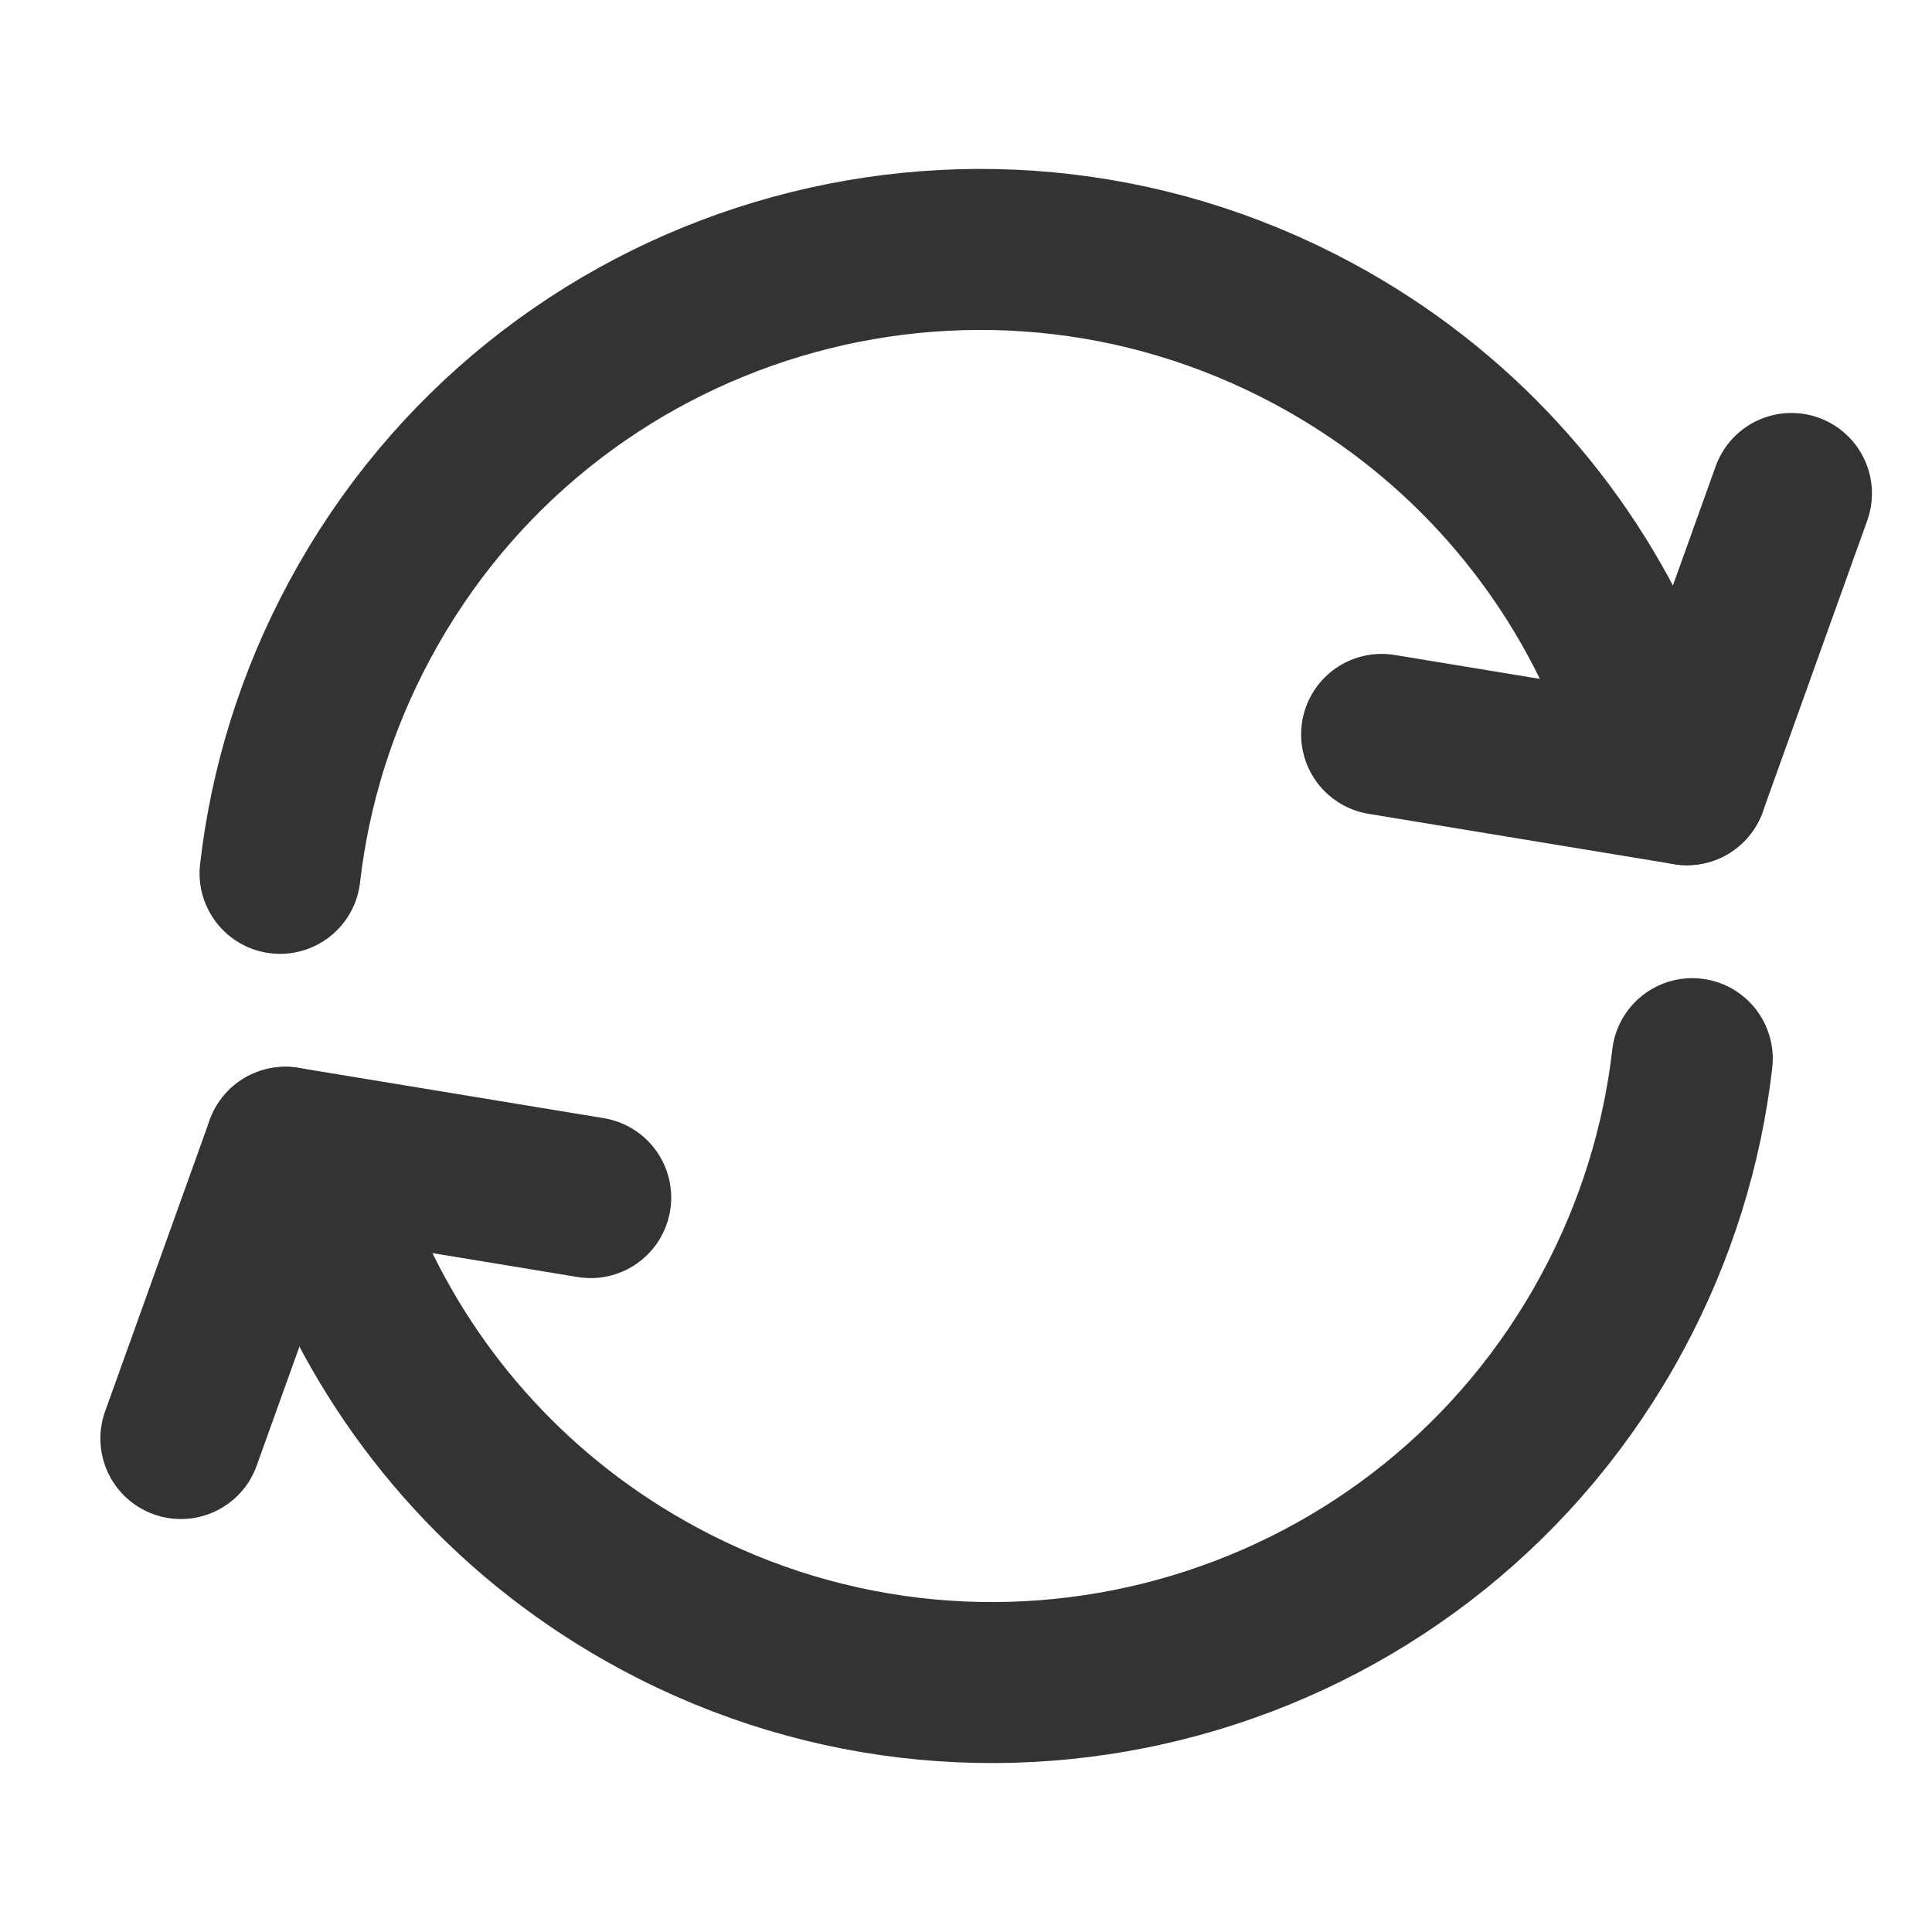
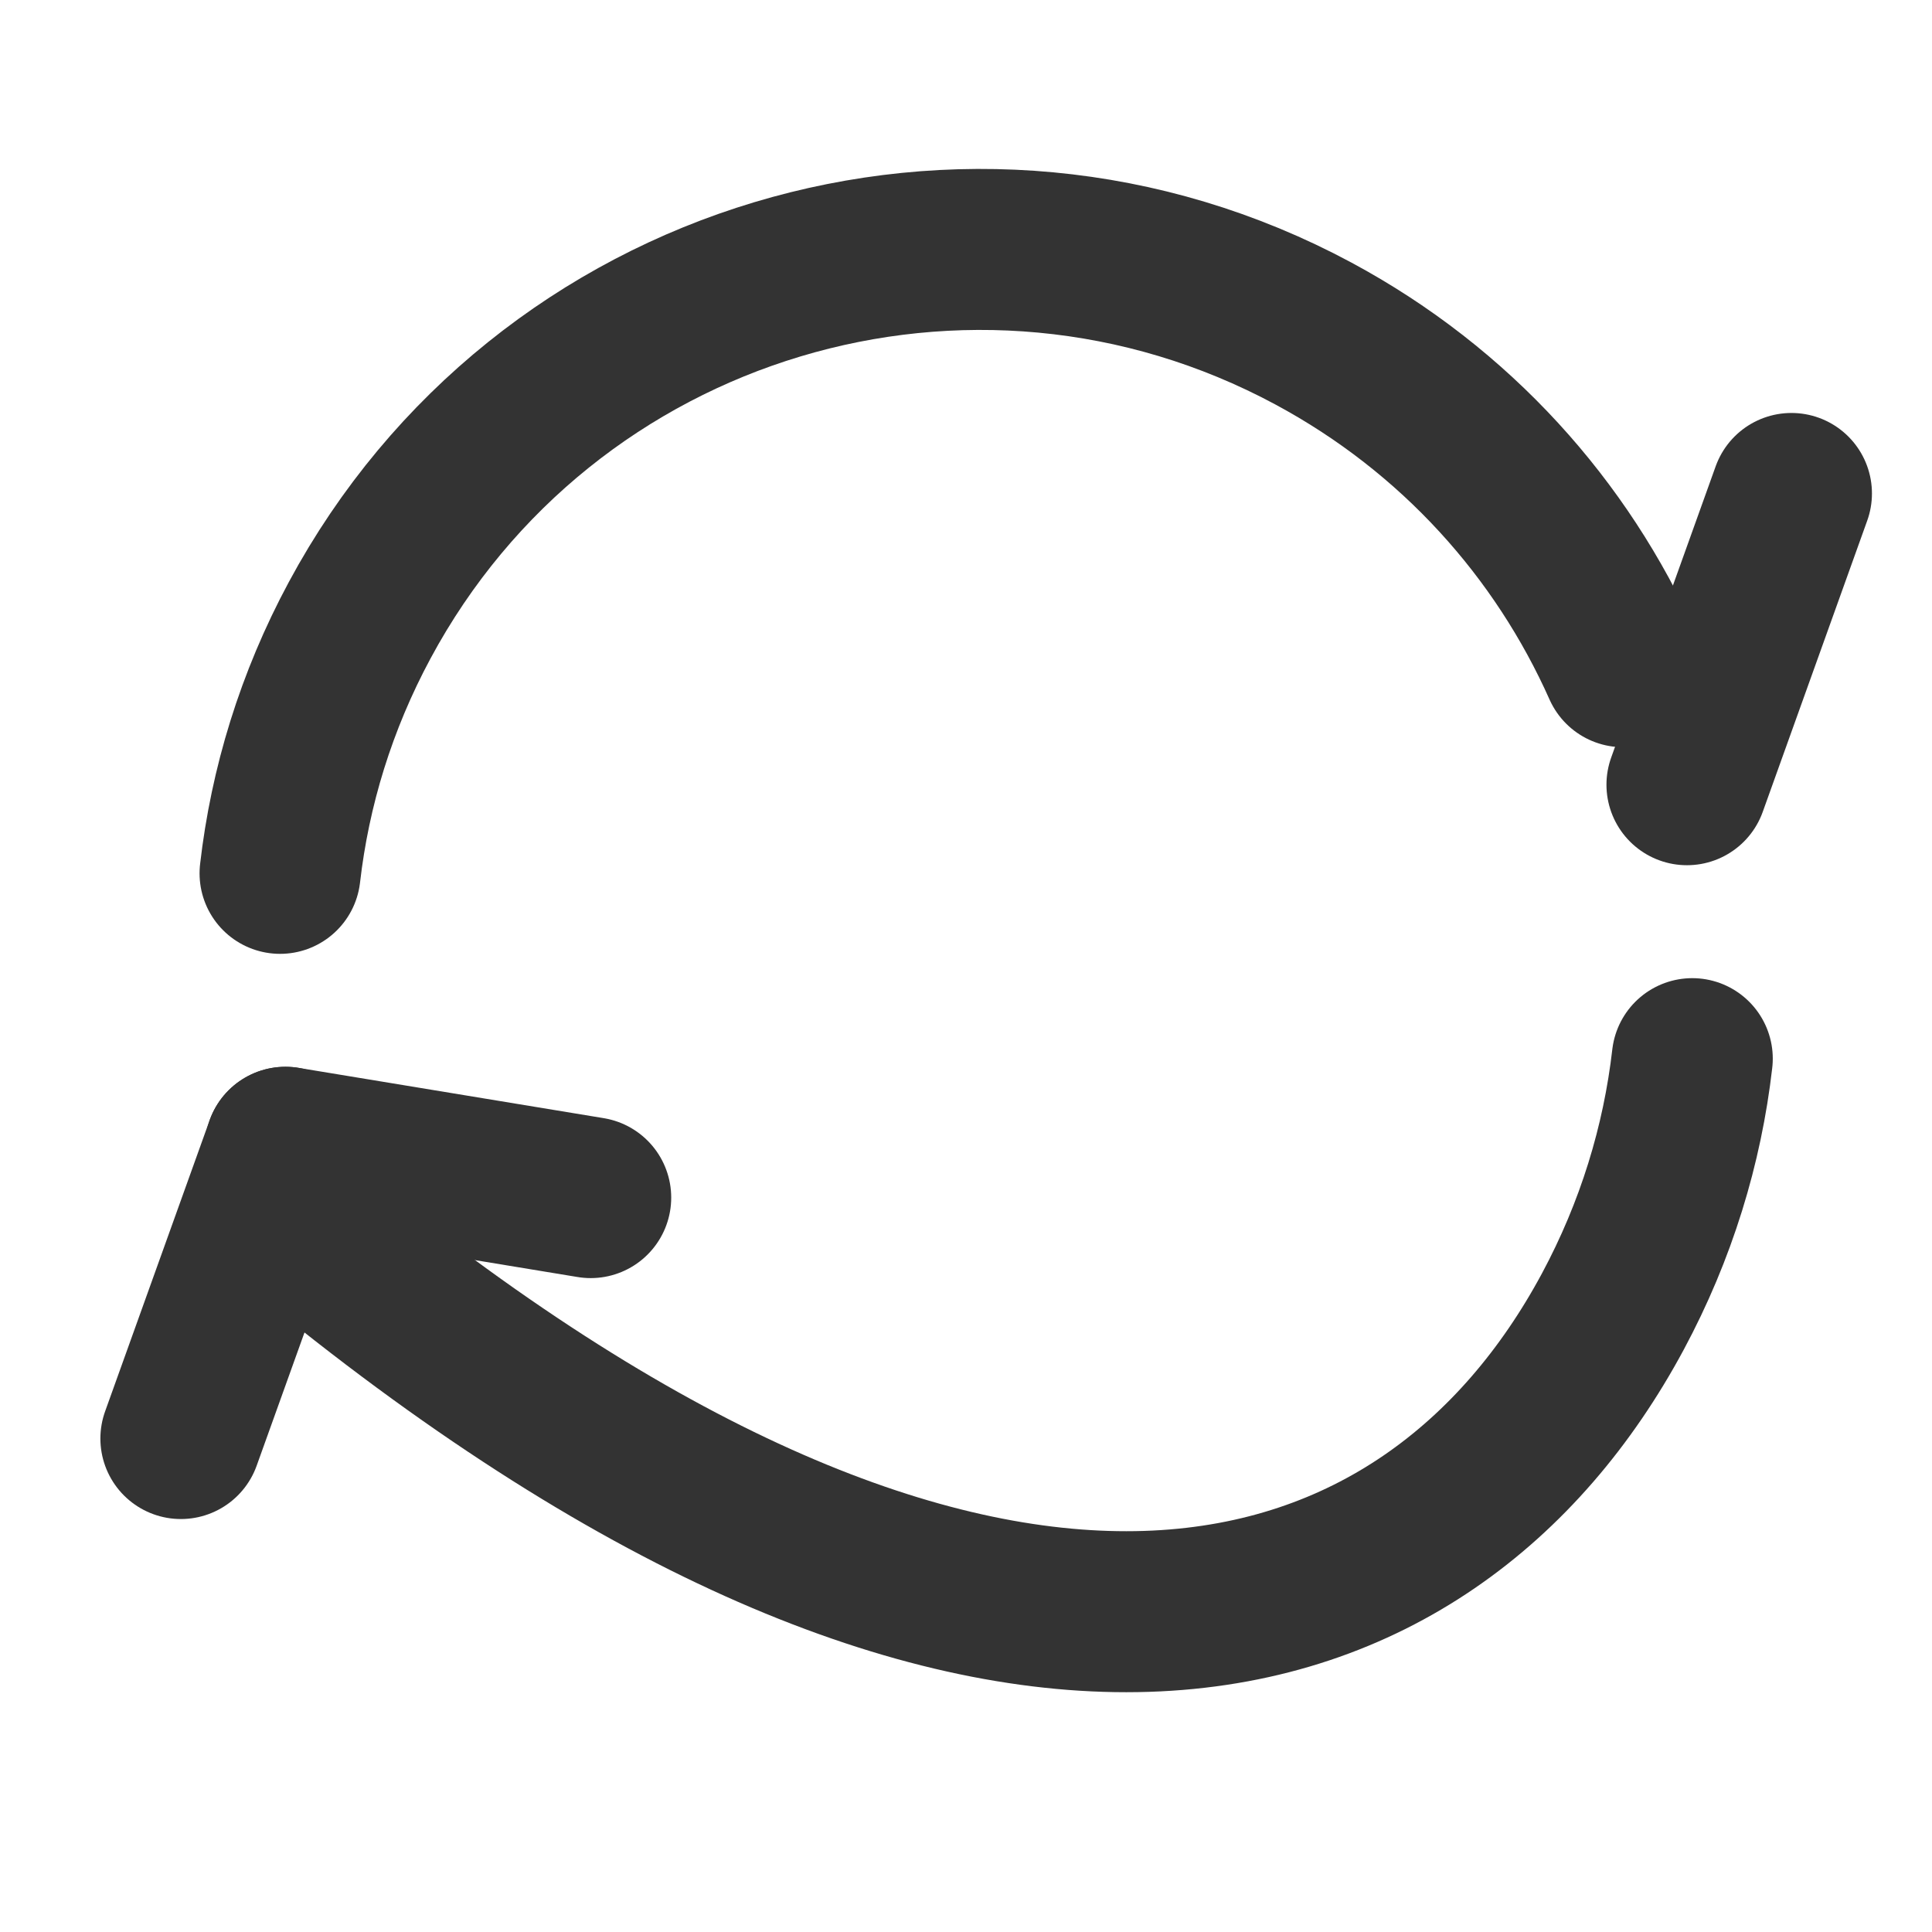
<svg xmlns="http://www.w3.org/2000/svg" width="800px" height="800px" viewBox="0 0 24 24" fill="none">
  <path d="M20.956 9.748L22.254 6.13" stroke="#333333" stroke-width="2" stroke-linecap="round" stroke-linejoin="round" />
-   <path d="M20.956 9.748L17.163 9.123" stroke="#333333" stroke-width="2" stroke-linecap="round" stroke-linejoin="round" />
  <path d="M20.162 8.282C19.401 6.575 18.09 5.098 16.317 4.144C12.062 1.855 6.756 3.45 4.468 7.705C3.926 8.712 3.602 9.778 3.479 10.849" stroke="#333333" stroke-width="2" stroke-linecap="round" stroke-linejoin="round" />
  <path d="M3.546 14.252L2.247 17.87" stroke="#333333" stroke-width="2" stroke-linecap="round" stroke-linejoin="round" />
  <path d="M3.546 14.252L7.338 14.877" stroke="#333333" stroke-width="2" stroke-linecap="round" stroke-linejoin="round" />
-   <path d="M4.339 15.718C5.1 17.425 6.411 18.902 8.184 19.856C12.44 22.145 17.745 20.55 20.034 16.295C20.575 15.288 20.899 14.222 21.022 13.151" stroke="#333333" stroke-width="2" stroke-linecap="round" stroke-linejoin="round" />
+   <path d="M4.339 15.718C12.44 22.145 17.745 20.55 20.034 16.295C20.575 15.288 20.899 14.222 21.022 13.151" stroke="#333333" stroke-width="2" stroke-linecap="round" stroke-linejoin="round" />
</svg>